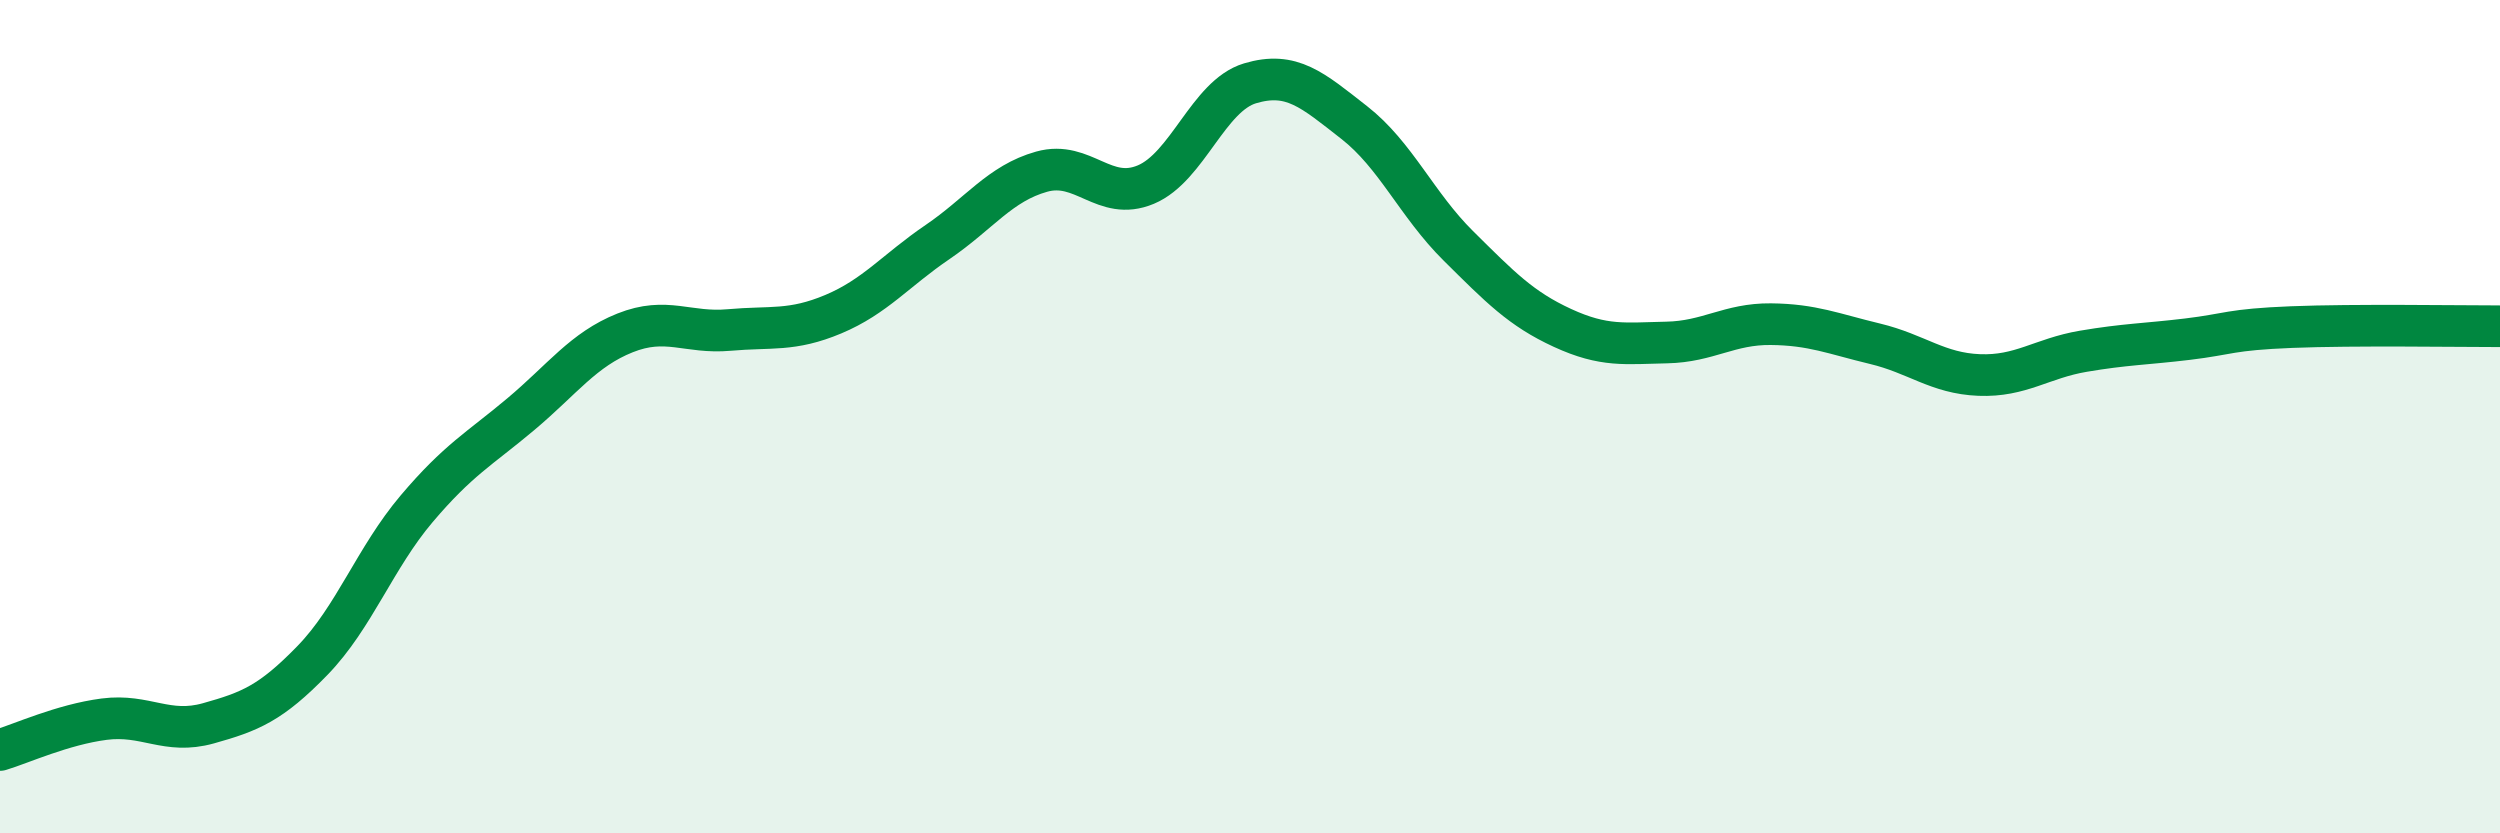
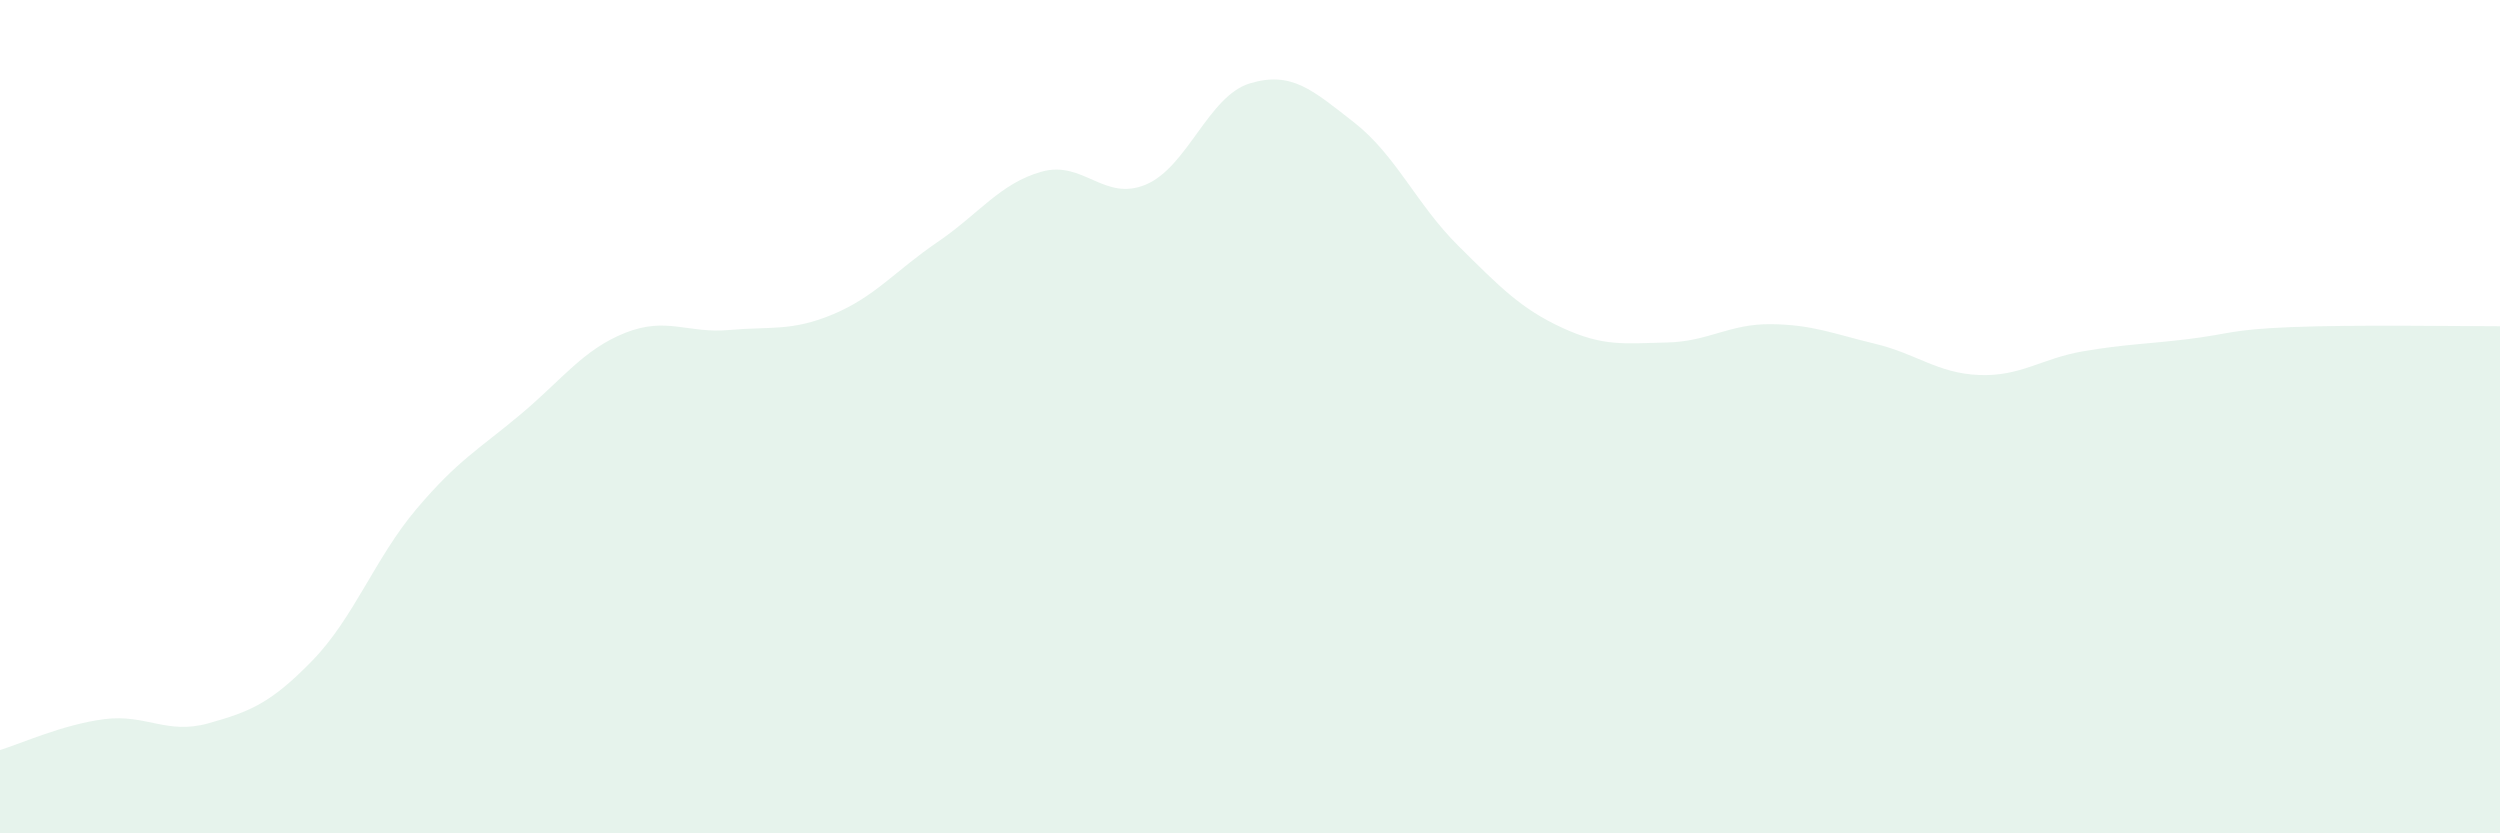
<svg xmlns="http://www.w3.org/2000/svg" width="60" height="20" viewBox="0 0 60 20">
  <path d="M 0,18 C 0.5,17.85 1.5,17.39 2.5,17.26 C 3.5,17.13 4,17.64 5,17.36 C 6,17.08 6.5,16.88 7.5,15.85 C 8.5,14.82 9,13.39 10,12.21 C 11,11.03 11.5,10.78 12.5,9.94 C 13.5,9.1 14,8.39 15,7.99 C 16,7.59 16.5,8.01 17.5,7.92 C 18.5,7.83 19,7.96 20,7.54 C 21,7.12 21.5,6.49 22.5,5.81 C 23.5,5.13 24,4.4 25,4.12 C 26,3.84 26.5,4.85 27.5,4.43 C 28.5,4.01 29,2.3 30,2 C 31,1.7 31.5,2.16 32.5,2.94 C 33.5,3.72 34,4.91 35,5.9 C 36,6.89 36.5,7.41 37.5,7.87 C 38.5,8.33 39,8.24 40,8.22 C 41,8.2 41.5,7.77 42.5,7.78 C 43.5,7.79 44,8.01 45,8.25 C 46,8.49 46.5,8.96 47.5,9 C 48.5,9.04 49,8.6 50,8.43 C 51,8.26 51.5,8.26 52.5,8.14 C 53.5,8.02 53.5,7.91 55,7.85 C 56.5,7.79 59,7.83 60,7.83L60 20L0 20Z" fill="#008740" opacity="0.1" stroke-linecap="round" stroke-linejoin="round" />
-   <path d="M 0,18 C 0.5,17.85 1.5,17.39 2.5,17.26 C 3.5,17.13 4,17.64 5,17.36 C 6,17.08 6.5,16.88 7.5,15.85 C 8.5,14.82 9,13.39 10,12.21 C 11,11.03 11.5,10.78 12.5,9.94 C 13.5,9.1 14,8.39 15,7.99 C 16,7.59 16.5,8.01 17.5,7.92 C 18.5,7.83 19,7.96 20,7.54 C 21,7.12 21.5,6.49 22.5,5.81 C 23.5,5.13 24,4.4 25,4.12 C 26,3.84 26.5,4.85 27.5,4.43 C 28.5,4.01 29,2.3 30,2 C 31,1.7 31.5,2.16 32.5,2.94 C 33.5,3.72 34,4.91 35,5.9 C 36,6.89 36.5,7.41 37.5,7.87 C 38.5,8.33 39,8.24 40,8.22 C 41,8.2 41.5,7.77 42.5,7.78 C 43.5,7.79 44,8.01 45,8.25 C 46,8.49 46.5,8.96 47.5,9 C 48.5,9.04 49,8.6 50,8.43 C 51,8.26 51.5,8.26 52.5,8.14 C 53.5,8.02 53.5,7.91 55,7.85 C 56.5,7.79 59,7.83 60,7.83" stroke="#008740" stroke-width="1" fill="none" stroke-linecap="round" stroke-linejoin="round" />
</svg>